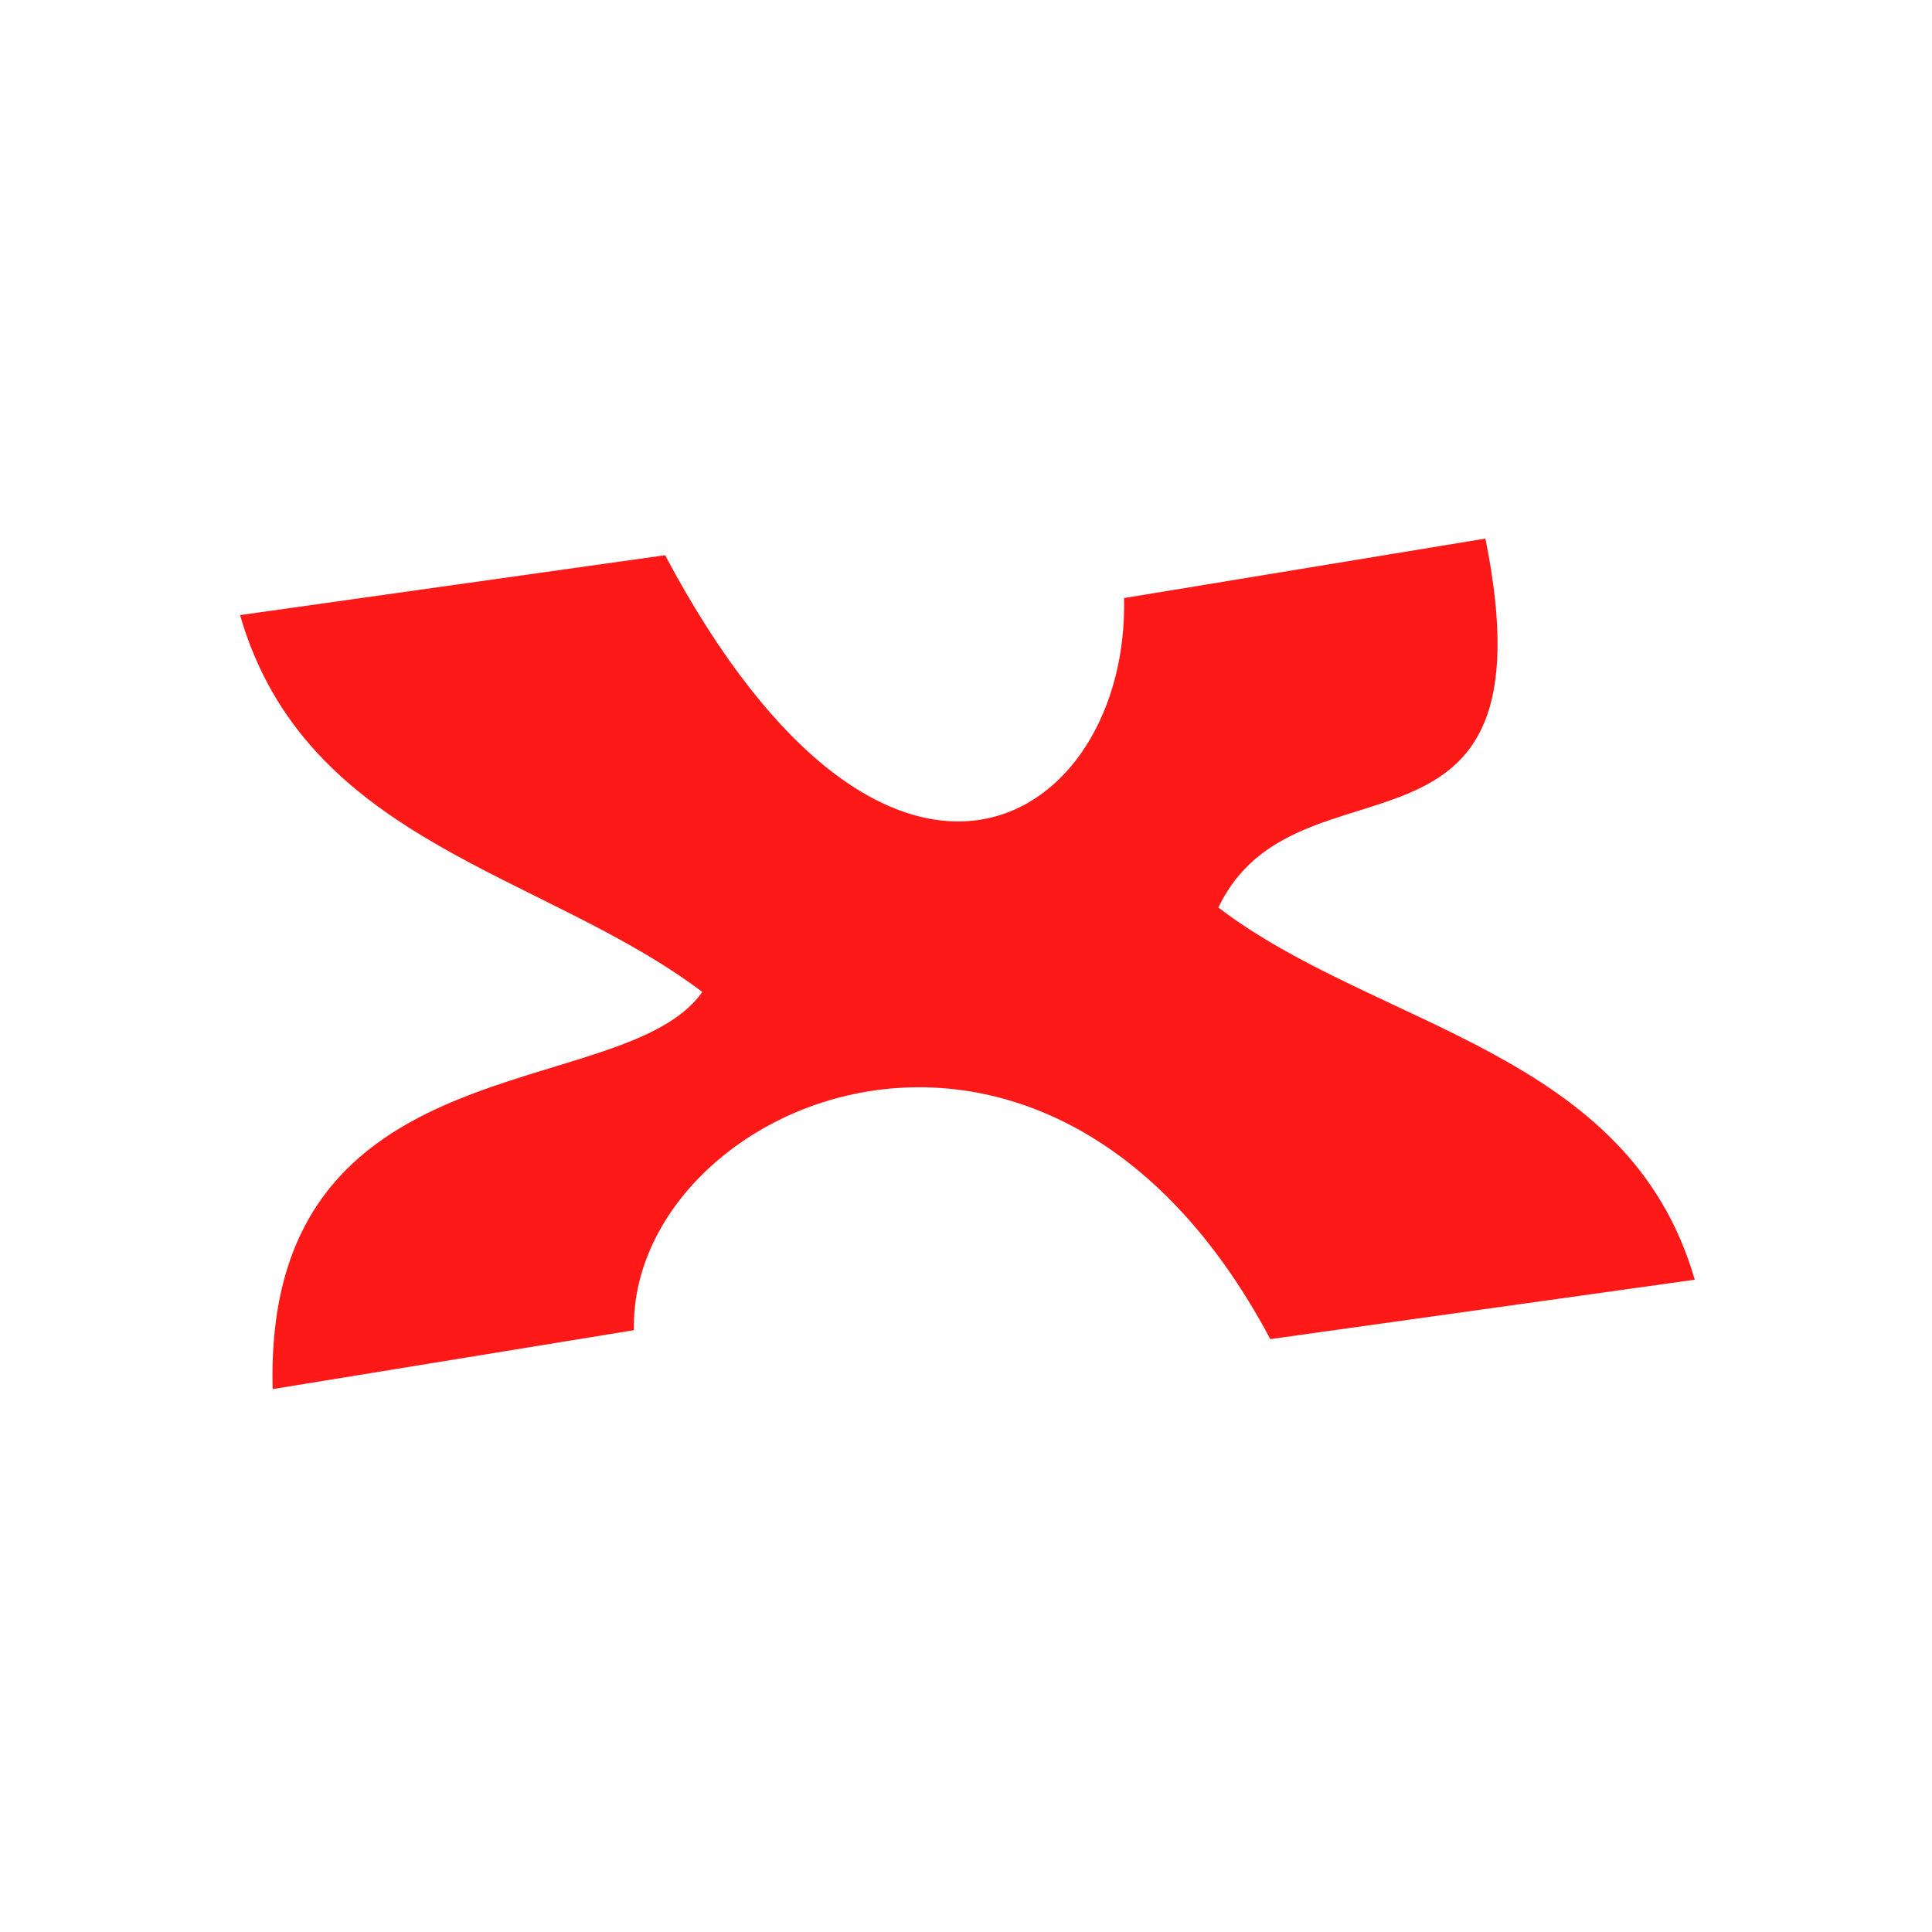
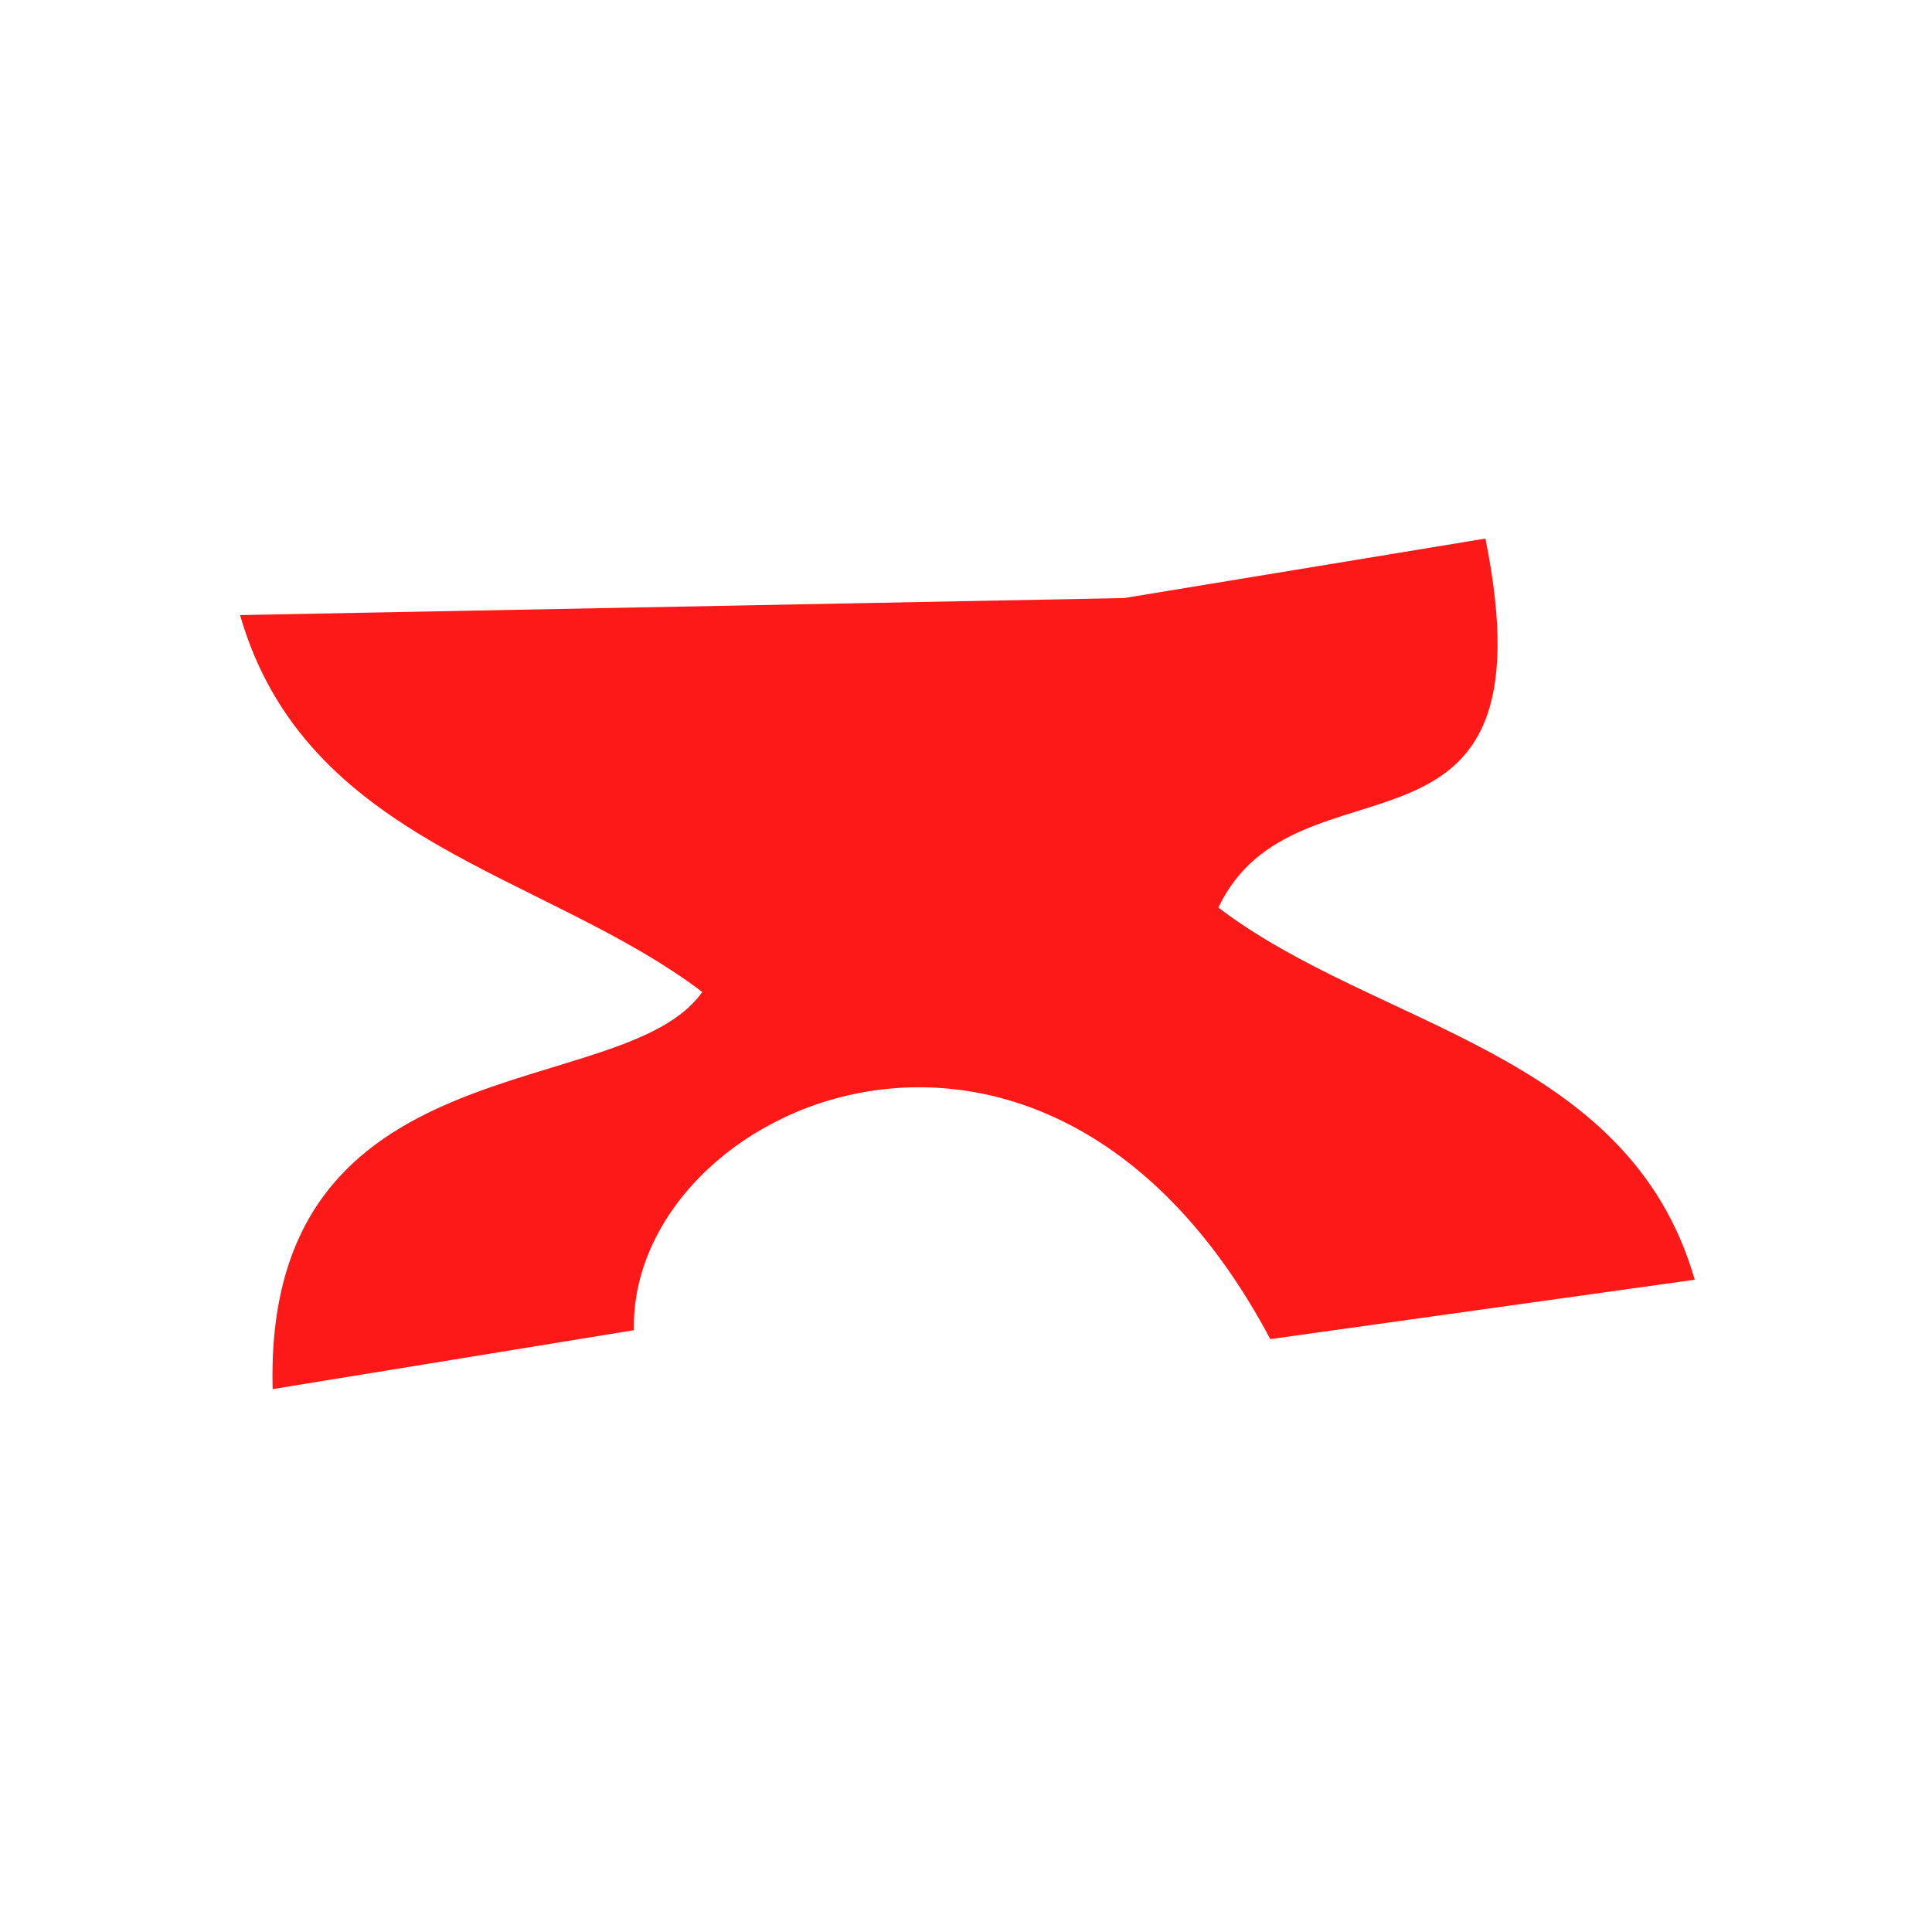
<svg xmlns="http://www.w3.org/2000/svg" width="16px" height="16px" viewBox="0 0 16 16" version="1.1">
  <g id="surface1">
-     <path style=" stroke:none;fill-rule:nonzero;fill:rgb(99.608%,9.804%,9.804%);fill-opacity:1;" d="M 12.297 4.461 L 9.309 4.953 C 9.352 6.812 7.371 8.105 5.508 4.598 L 1.988 5.094 C 2.535 6.988 4.504 7.223 5.816 8.215 C 5.16 9.152 2.18 8.59 2.258 11.504 L 5.25 11.016 C 5.207 9.152 8.66 7.59 10.52 11.09 L 14.035 10.598 C 13.488 8.699 11.402 8.516 10.09 7.516 C 10.738 6.156 12.891 7.379 12.301 4.457 " />
+     <path style=" stroke:none;fill-rule:nonzero;fill:rgb(99.608%,9.804%,9.804%);fill-opacity:1;" d="M 12.297 4.461 L 9.309 4.953 L 1.988 5.094 C 2.535 6.988 4.504 7.223 5.816 8.215 C 5.16 9.152 2.18 8.59 2.258 11.504 L 5.25 11.016 C 5.207 9.152 8.66 7.59 10.52 11.09 L 14.035 10.598 C 13.488 8.699 11.402 8.516 10.09 7.516 C 10.738 6.156 12.891 7.379 12.301 4.457 " />
  </g>
</svg>